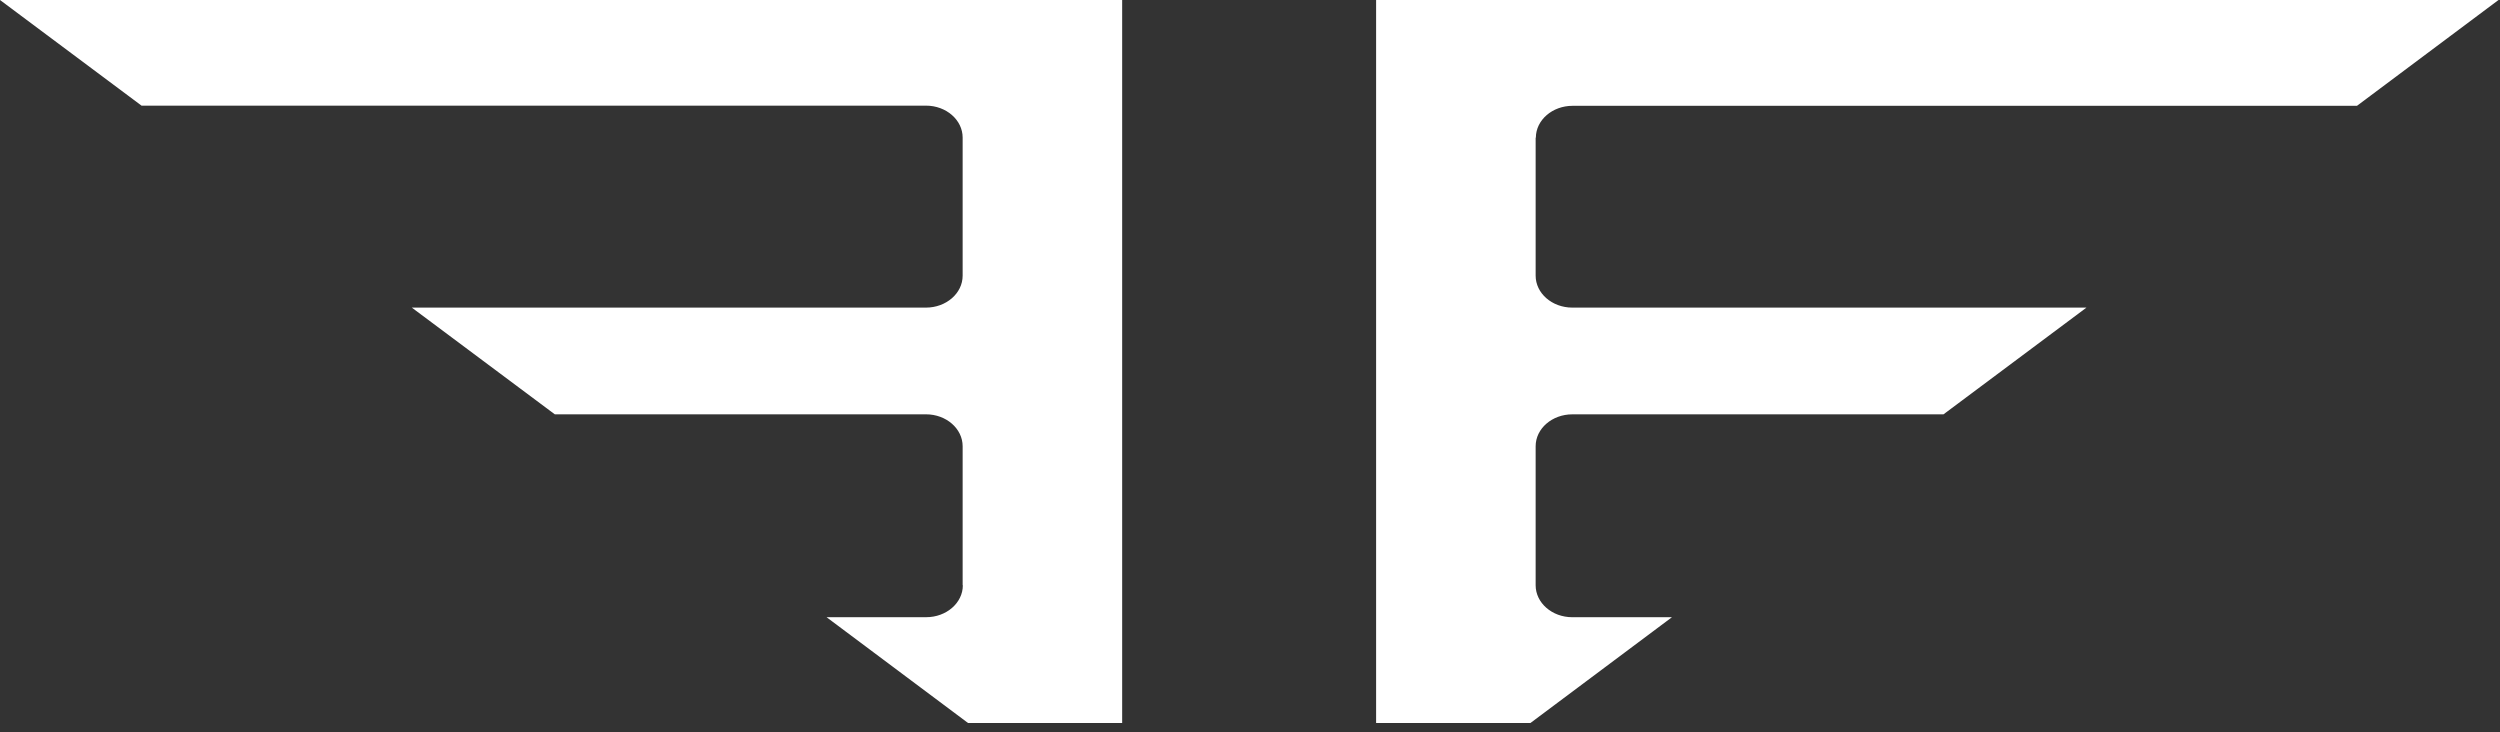
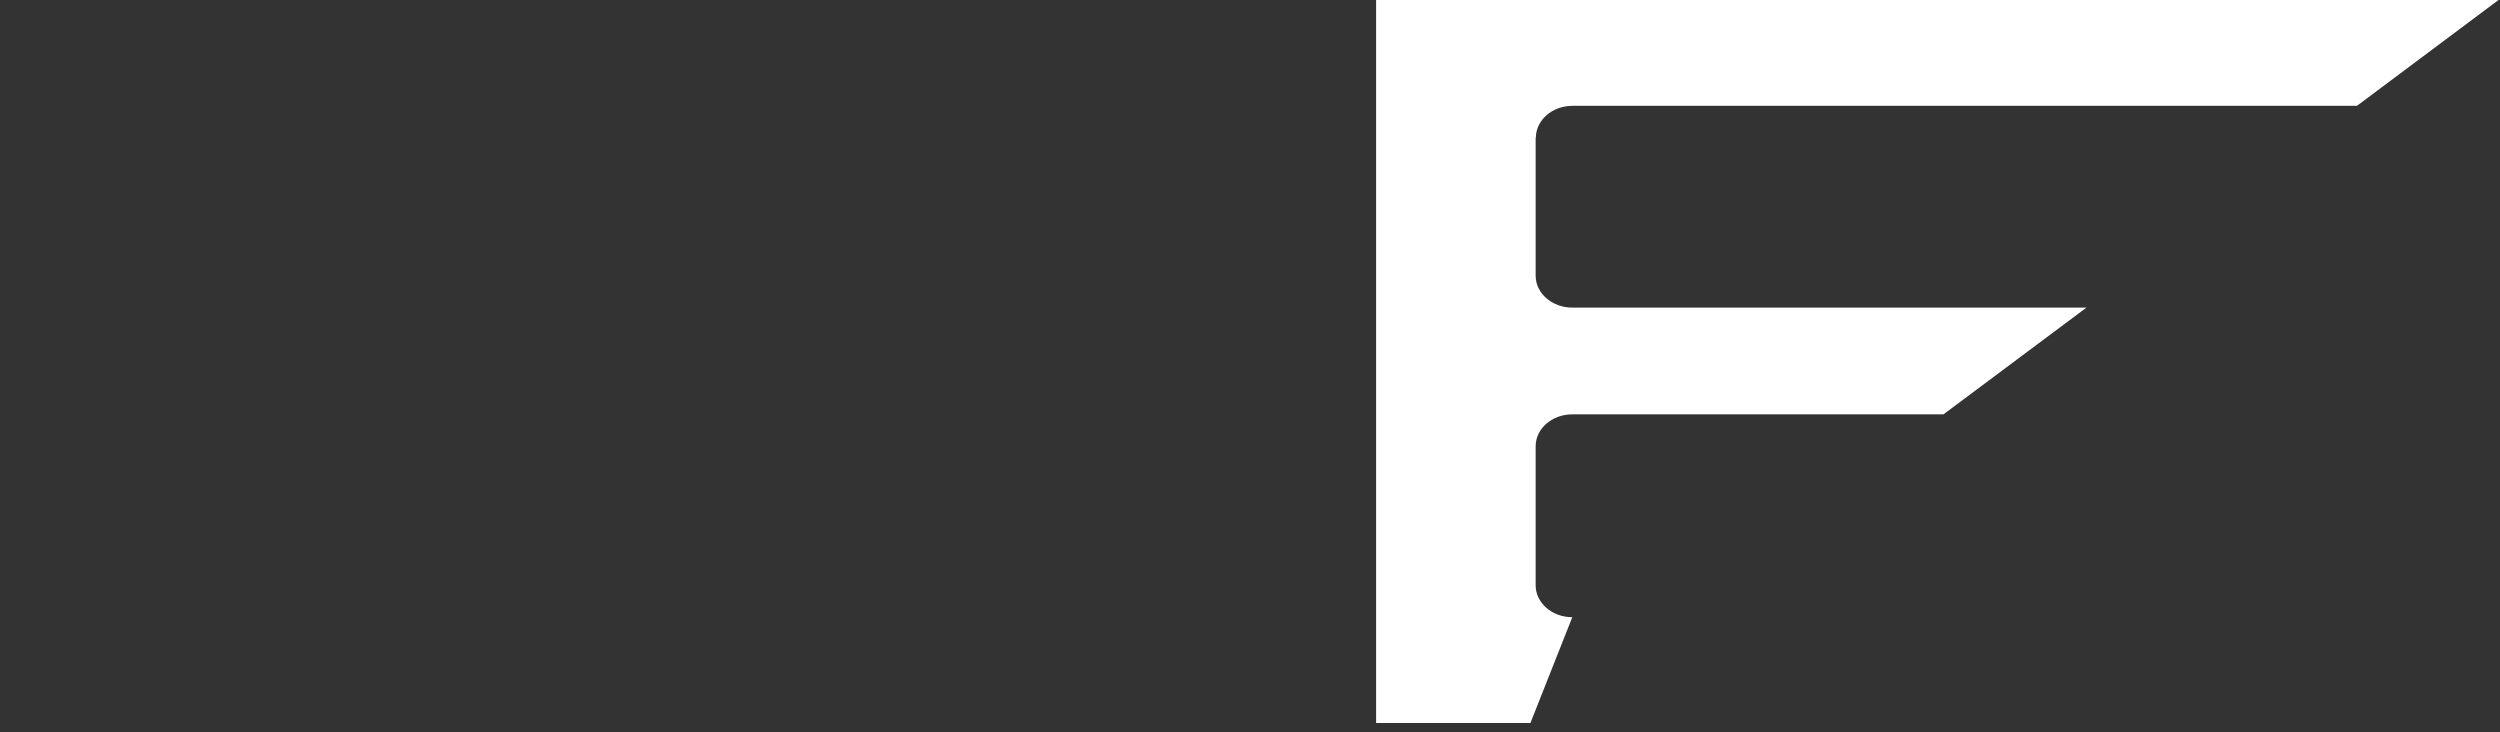
<svg xmlns="http://www.w3.org/2000/svg" width="140" height="41" viewBox="0 0 140 41" fill="none">
  <rect x="0" y="0" width="140" height="41" fill="#333333" stroke="none" />
-   <path d="M85.996 7.704V15.438C85.996 16.419 86.911 17.226 88.048 17.226H116.842L108.835 23.203H88.048C86.922 23.203 85.996 23.999 85.996 24.99V32.776C85.996 33.757 86.911 34.564 88.048 34.564H93.629L85.703 40.489H77.062V6.10352e-05H139.916L131.99 5.926H88.06C86.934 5.926 86.008 6.723 86.008 7.714L85.996 7.704Z" fill="white" />
-   <path d="M53.908 32.776V24.99C53.908 24.009 52.993 23.202 51.856 23.202H31.069L23.061 17.226H51.856C52.981 17.226 53.908 16.429 53.908 15.438V7.703C53.908 6.723 52.993 5.916 51.856 5.916H7.926L0 0H62.841V40.489H54.212L46.287 34.563H51.868C52.993 34.563 53.919 33.767 53.919 32.776H53.908Z" fill="white" />
+   <path d="M85.996 7.704V15.438C85.996 16.419 86.911 17.226 88.048 17.226H116.842L108.835 23.203H88.048C86.922 23.203 85.996 23.999 85.996 24.99V32.776C85.996 33.757 86.911 34.564 88.048 34.564L85.703 40.489H77.062V6.10352e-05H139.916L131.99 5.926H88.06C86.934 5.926 86.008 6.723 86.008 7.714L85.996 7.704Z" fill="white" />
</svg>